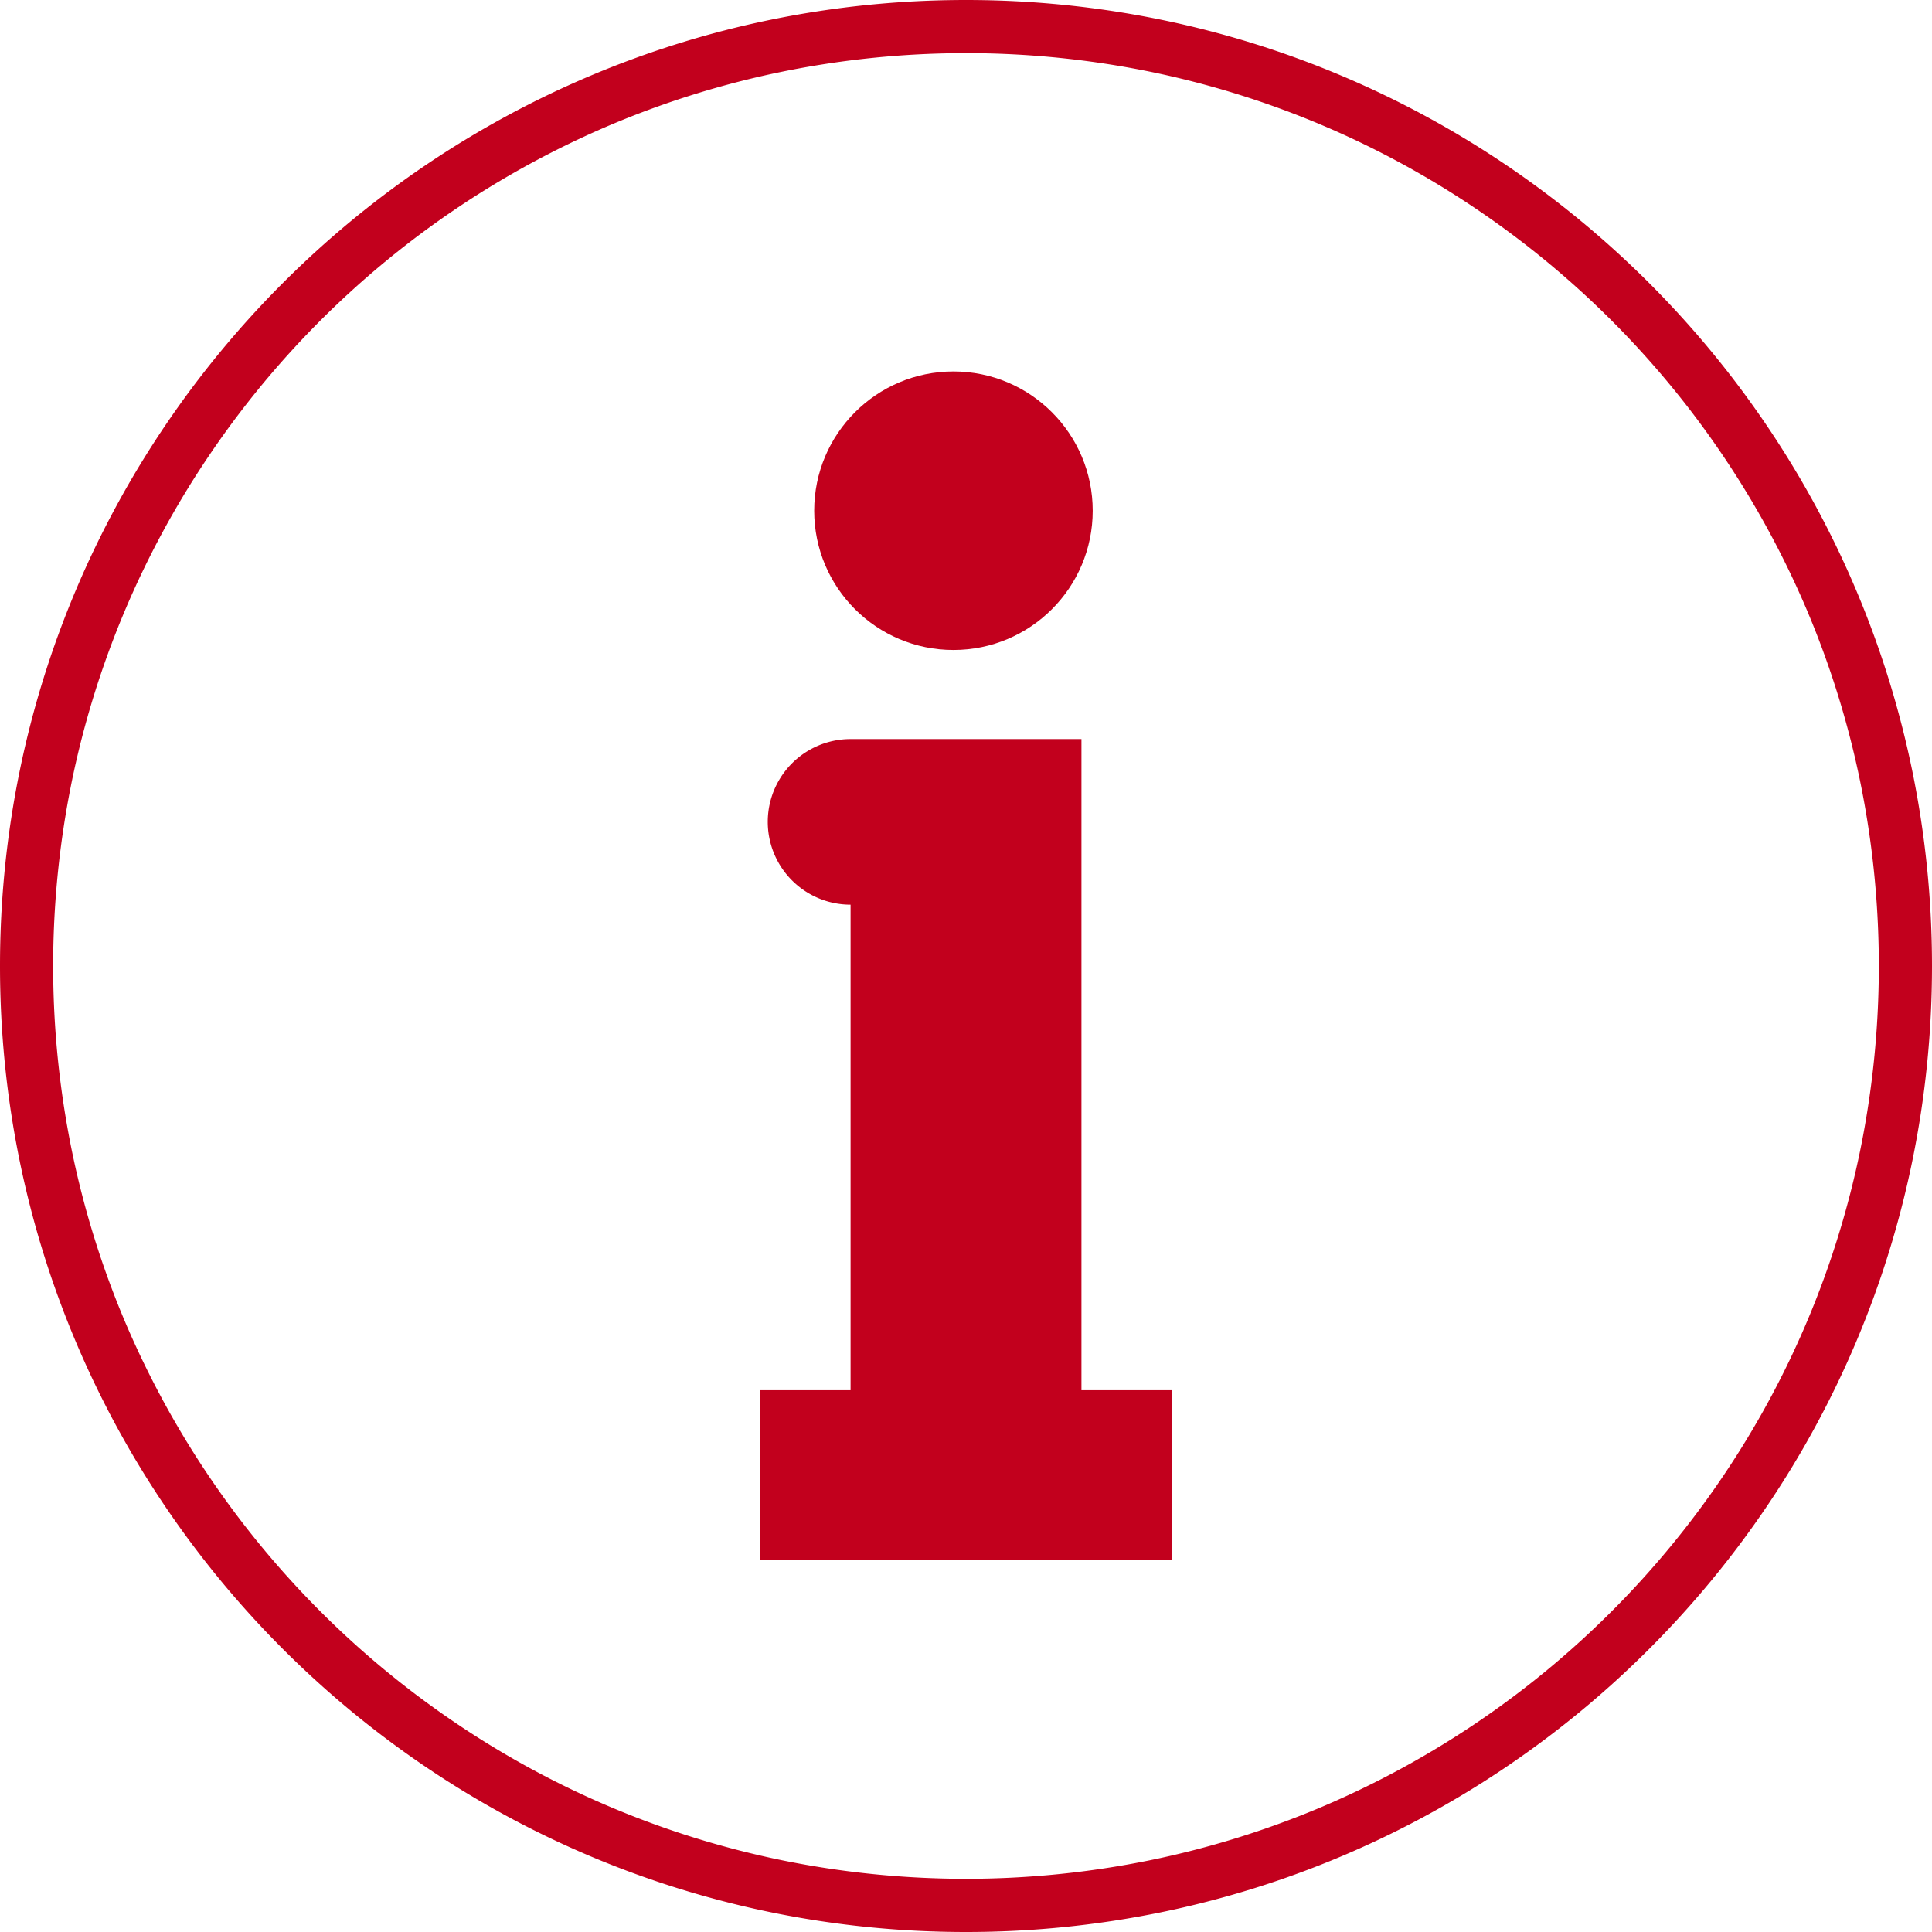
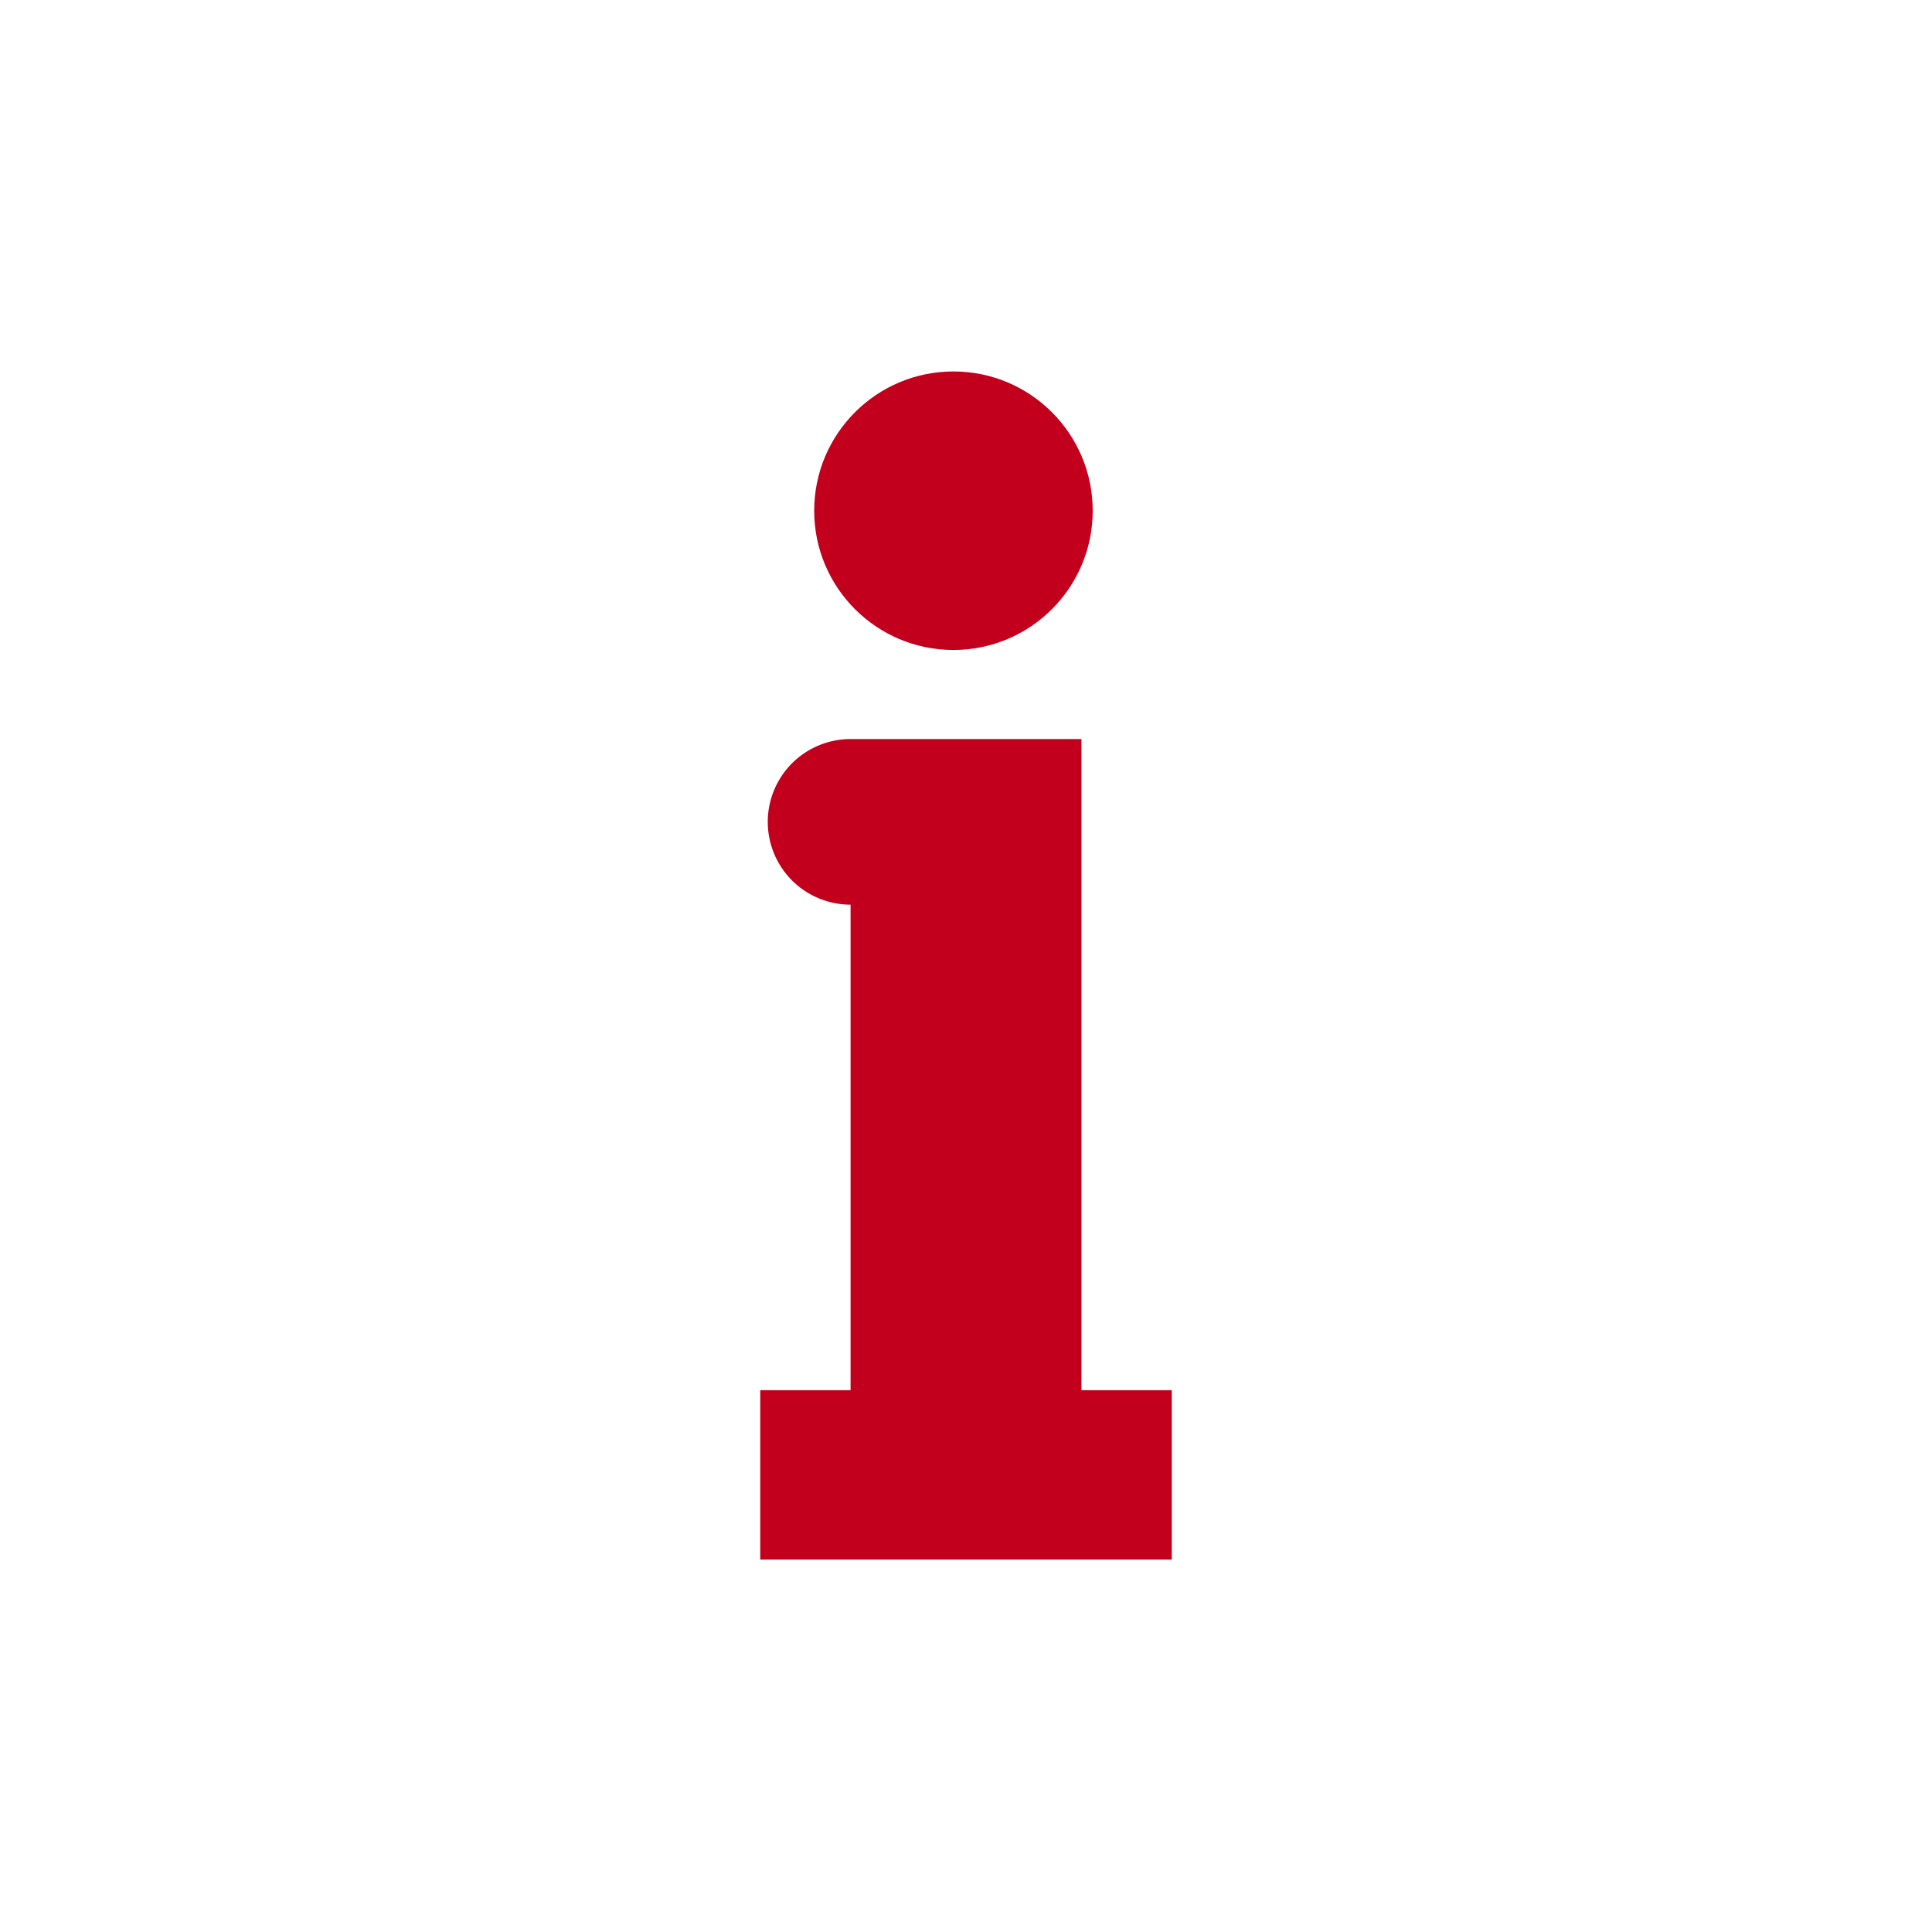
<svg xmlns="http://www.w3.org/2000/svg" id="info" viewBox="0 0 2000 2000">
  <defs>
    <style>.cls-1{fill:#c2001d;}</style>
  </defs>
  <title>keil-rot-info</title>
-   <path class="cls-1" d="M1000,55a952.32,952.32,0,0,1,190.51,19.2,939.48,939.48,0,0,1,337.81,142.16,947.95,947.95,0,0,1,342.44,415.82,940,940,0,0,1,55,177.31,954.76,954.76,0,0,1,0,381,939.48,939.48,0,0,1-142.16,337.81,947.95,947.95,0,0,1-415.82,342.44,940,940,0,0,1-177.31,55,954.76,954.76,0,0,1-381,0,939.48,939.48,0,0,1-337.81-142.16,947.95,947.95,0,0,1-342.44-415.82,940,940,0,0,1-55-177.31,954.76,954.76,0,0,1,0-381A939.48,939.48,0,0,1,216.36,471.68,947.95,947.95,0,0,1,632.18,129.24a940,940,0,0,1,177.31-55A952.32,952.32,0,0,1,1000,55m0-55C447.72,0,0,447.72,0,1000S447.72,2000,1000,2000s1000-447.72,1000-1000S1552.28,0,1000,0Z" />
  <path class="cls-1" d="M1213,1439.14v175.33H787V1439.14h93.51V936.51a85.72,85.72,0,0,1,0-171.44h239v674.07Z" />
  <circle class="cls-1" cx="987.01" cy="528.69" r="144.16" />
</svg>